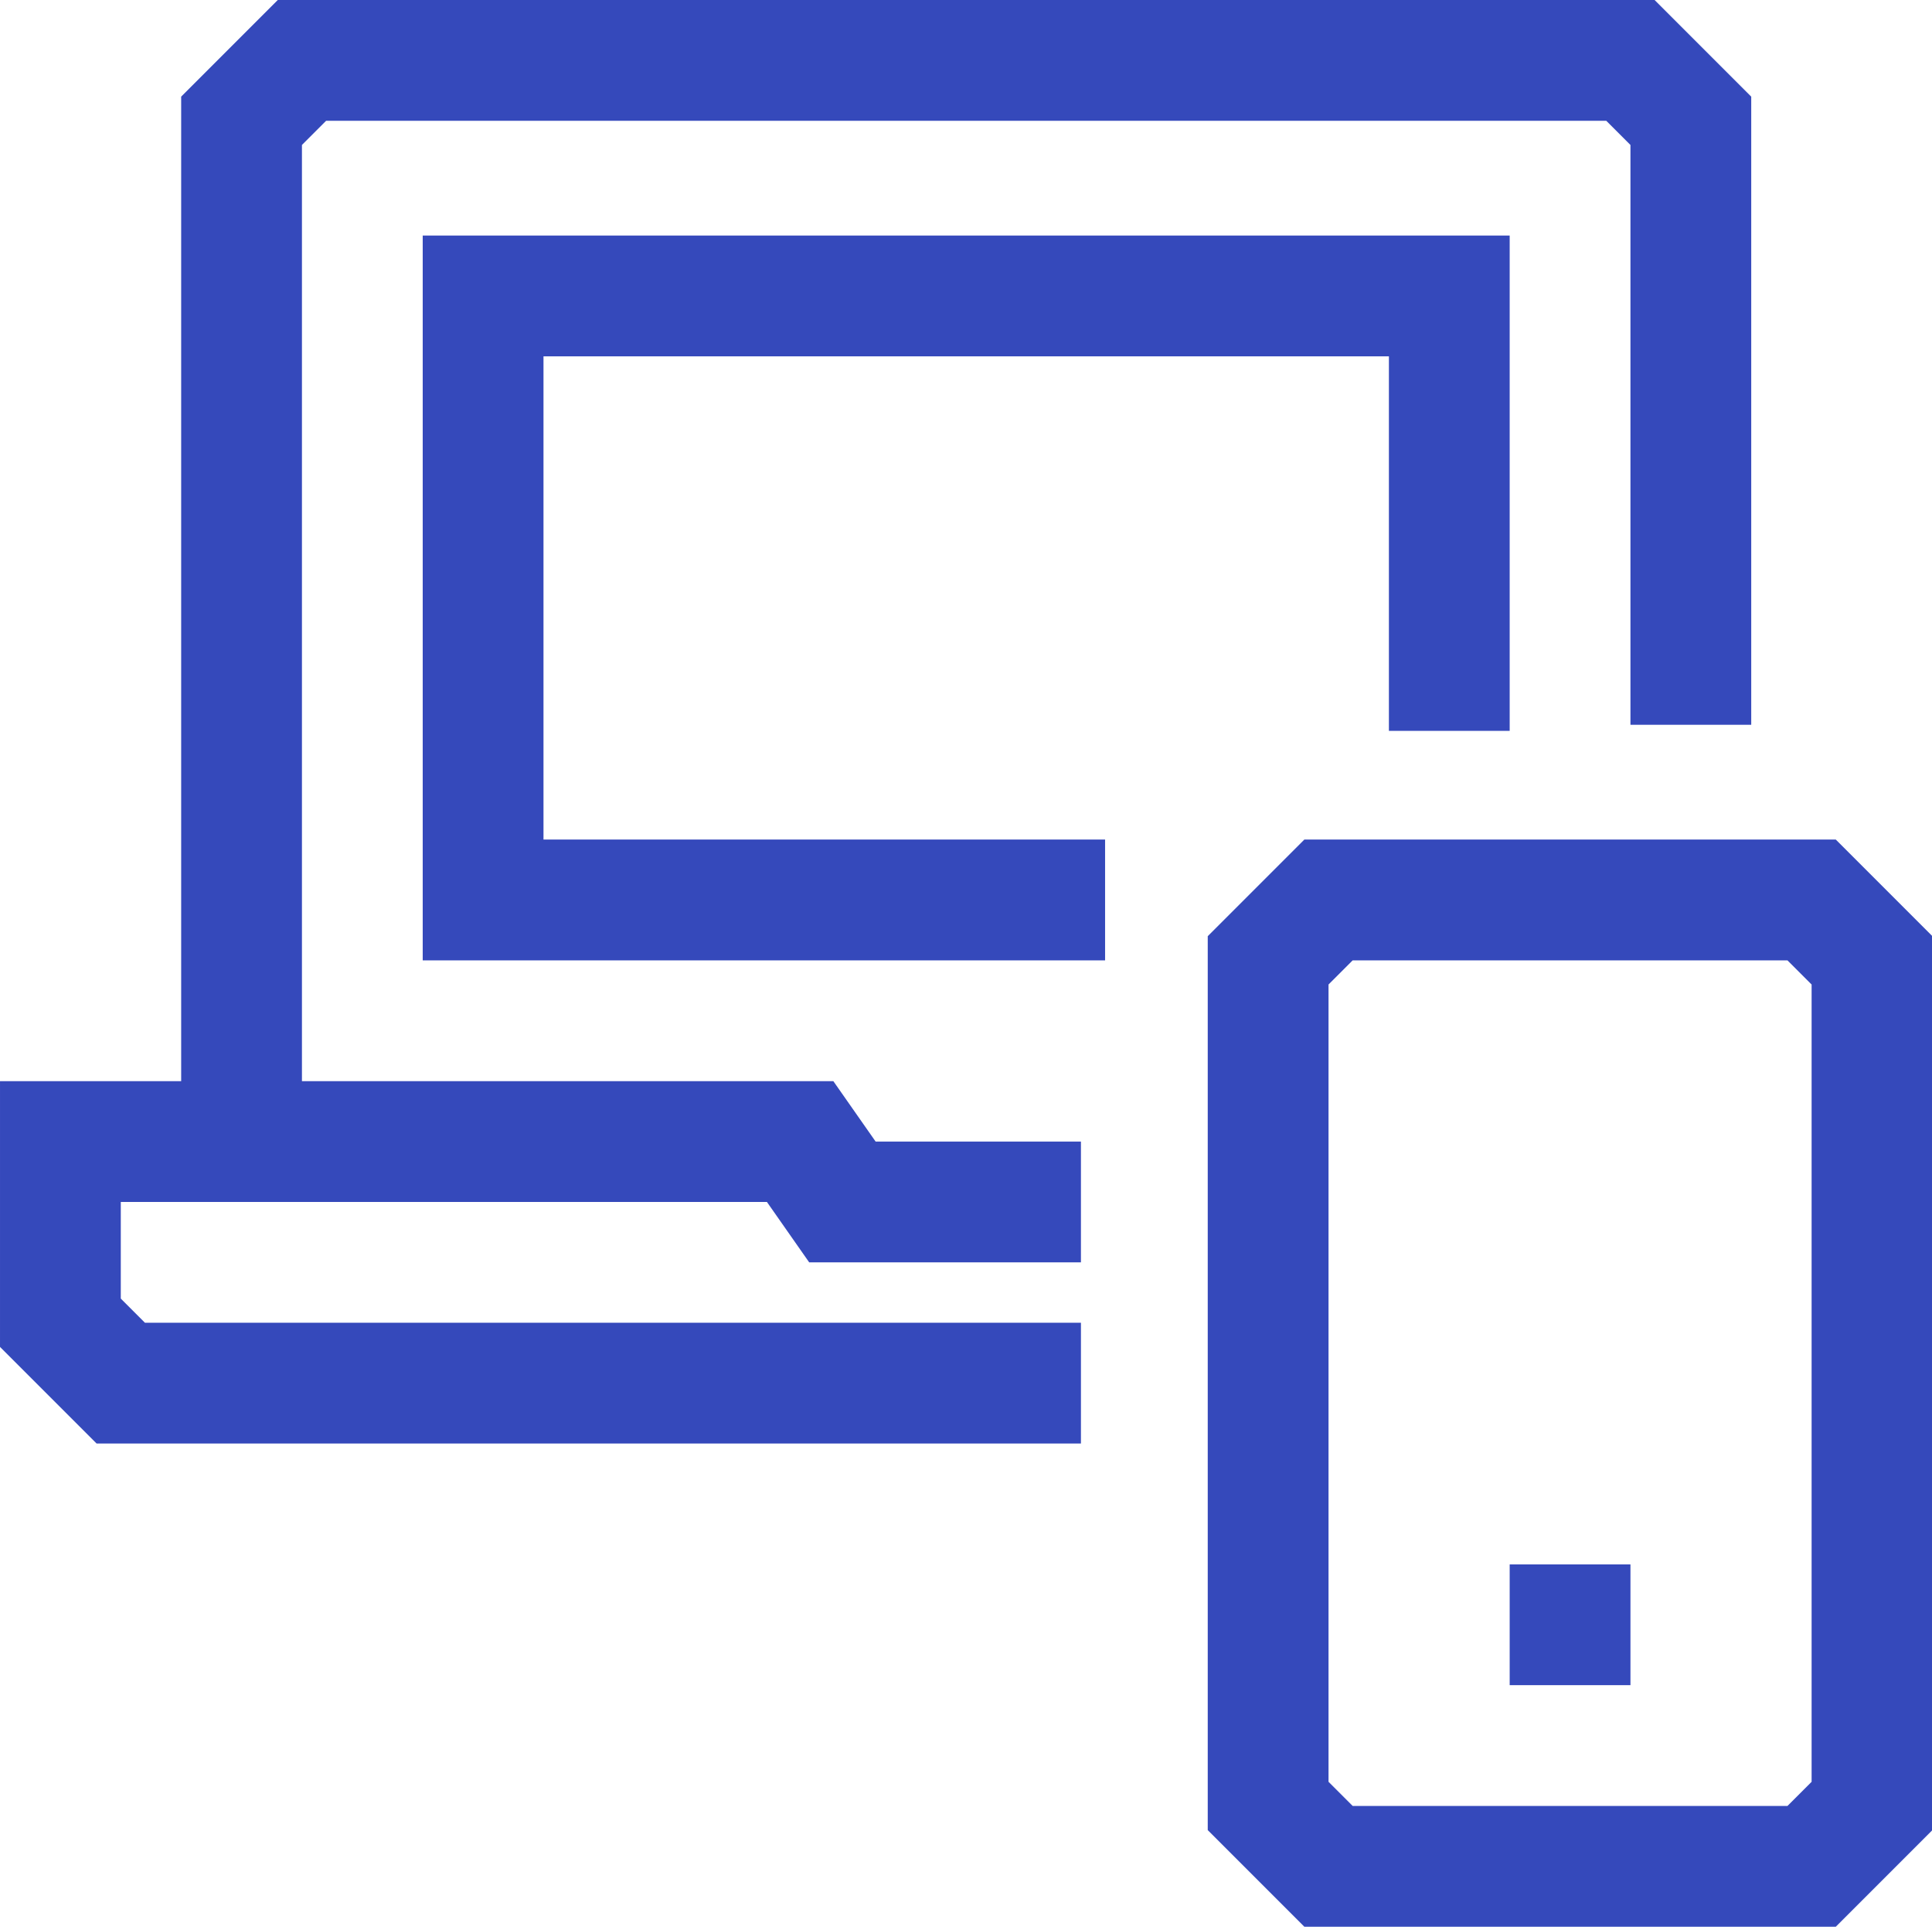
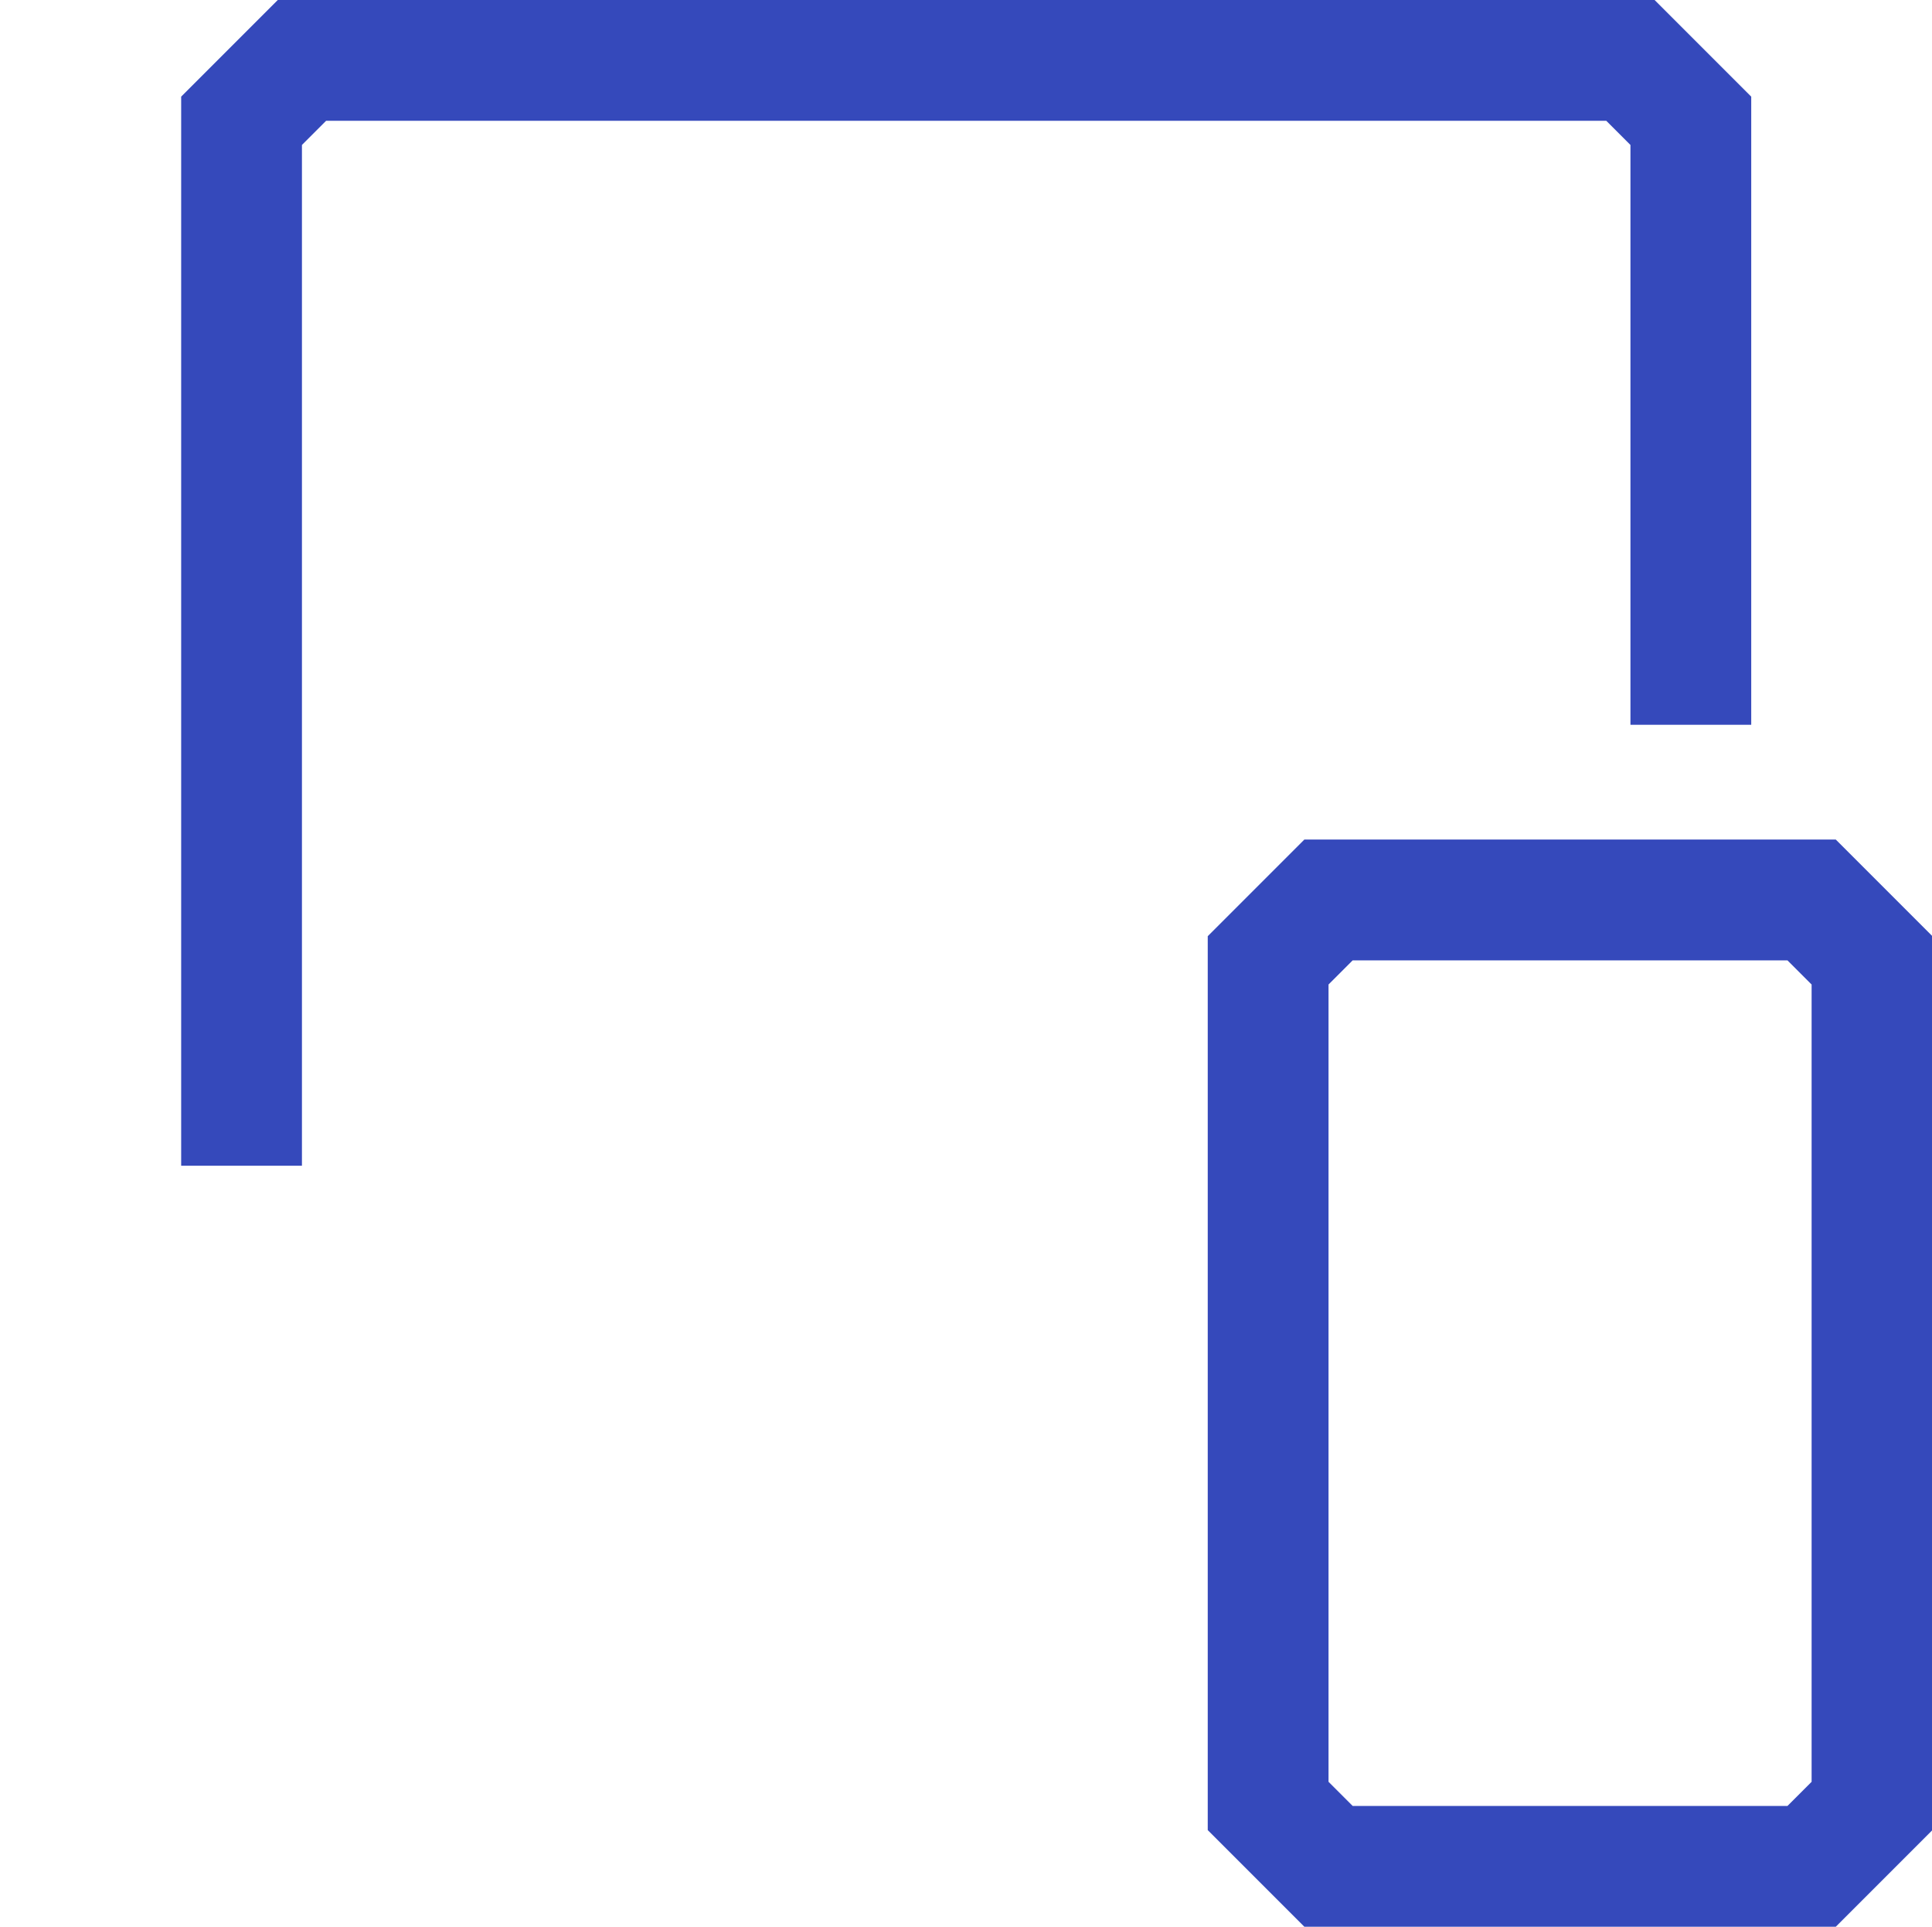
<svg xmlns="http://www.w3.org/2000/svg" t="1711445187833" class="icon" viewBox="0 0 1027 1024" version="1.1" p-id="31255" width="32.094" height="32">
  <path d="M975.85 1024h-282.483L642.006 972.639V497.555l51.361-51.361h282.483l51.361 51.361v475.085l-51.361 51.361z m-256.803-64.201h231.122l12.84-12.84V523.235l-12.84-12.84h-231.122l-12.84 12.84v423.724l12.84 12.84z" fill="#3549bb" p-id="31256" />
  <path d="M160.502 619.536H96.301V51.361L147.661 0h731.887L930.909 51.361V385.204h-64.201V77.041l-12.84-12.84H173.342l-12.84 12.84z" fill="#3549bb" p-id="31257" />
-   <path d="M574.596 767.197H51.361L0 715.837v-141.241h442.984l22.47 32.1h109.141v64.201h-144.451l-22.47-32.1H64.201v51.361l12.84 12.84h497.555zM587.436 510.395H224.702v-385.204h577.806v263.223h-64.201V189.392H288.903v256.803h298.533zM802.508 831.398h64.201v64.201h-64.201z" fill="#3549bb" p-id="31258" />
</svg>